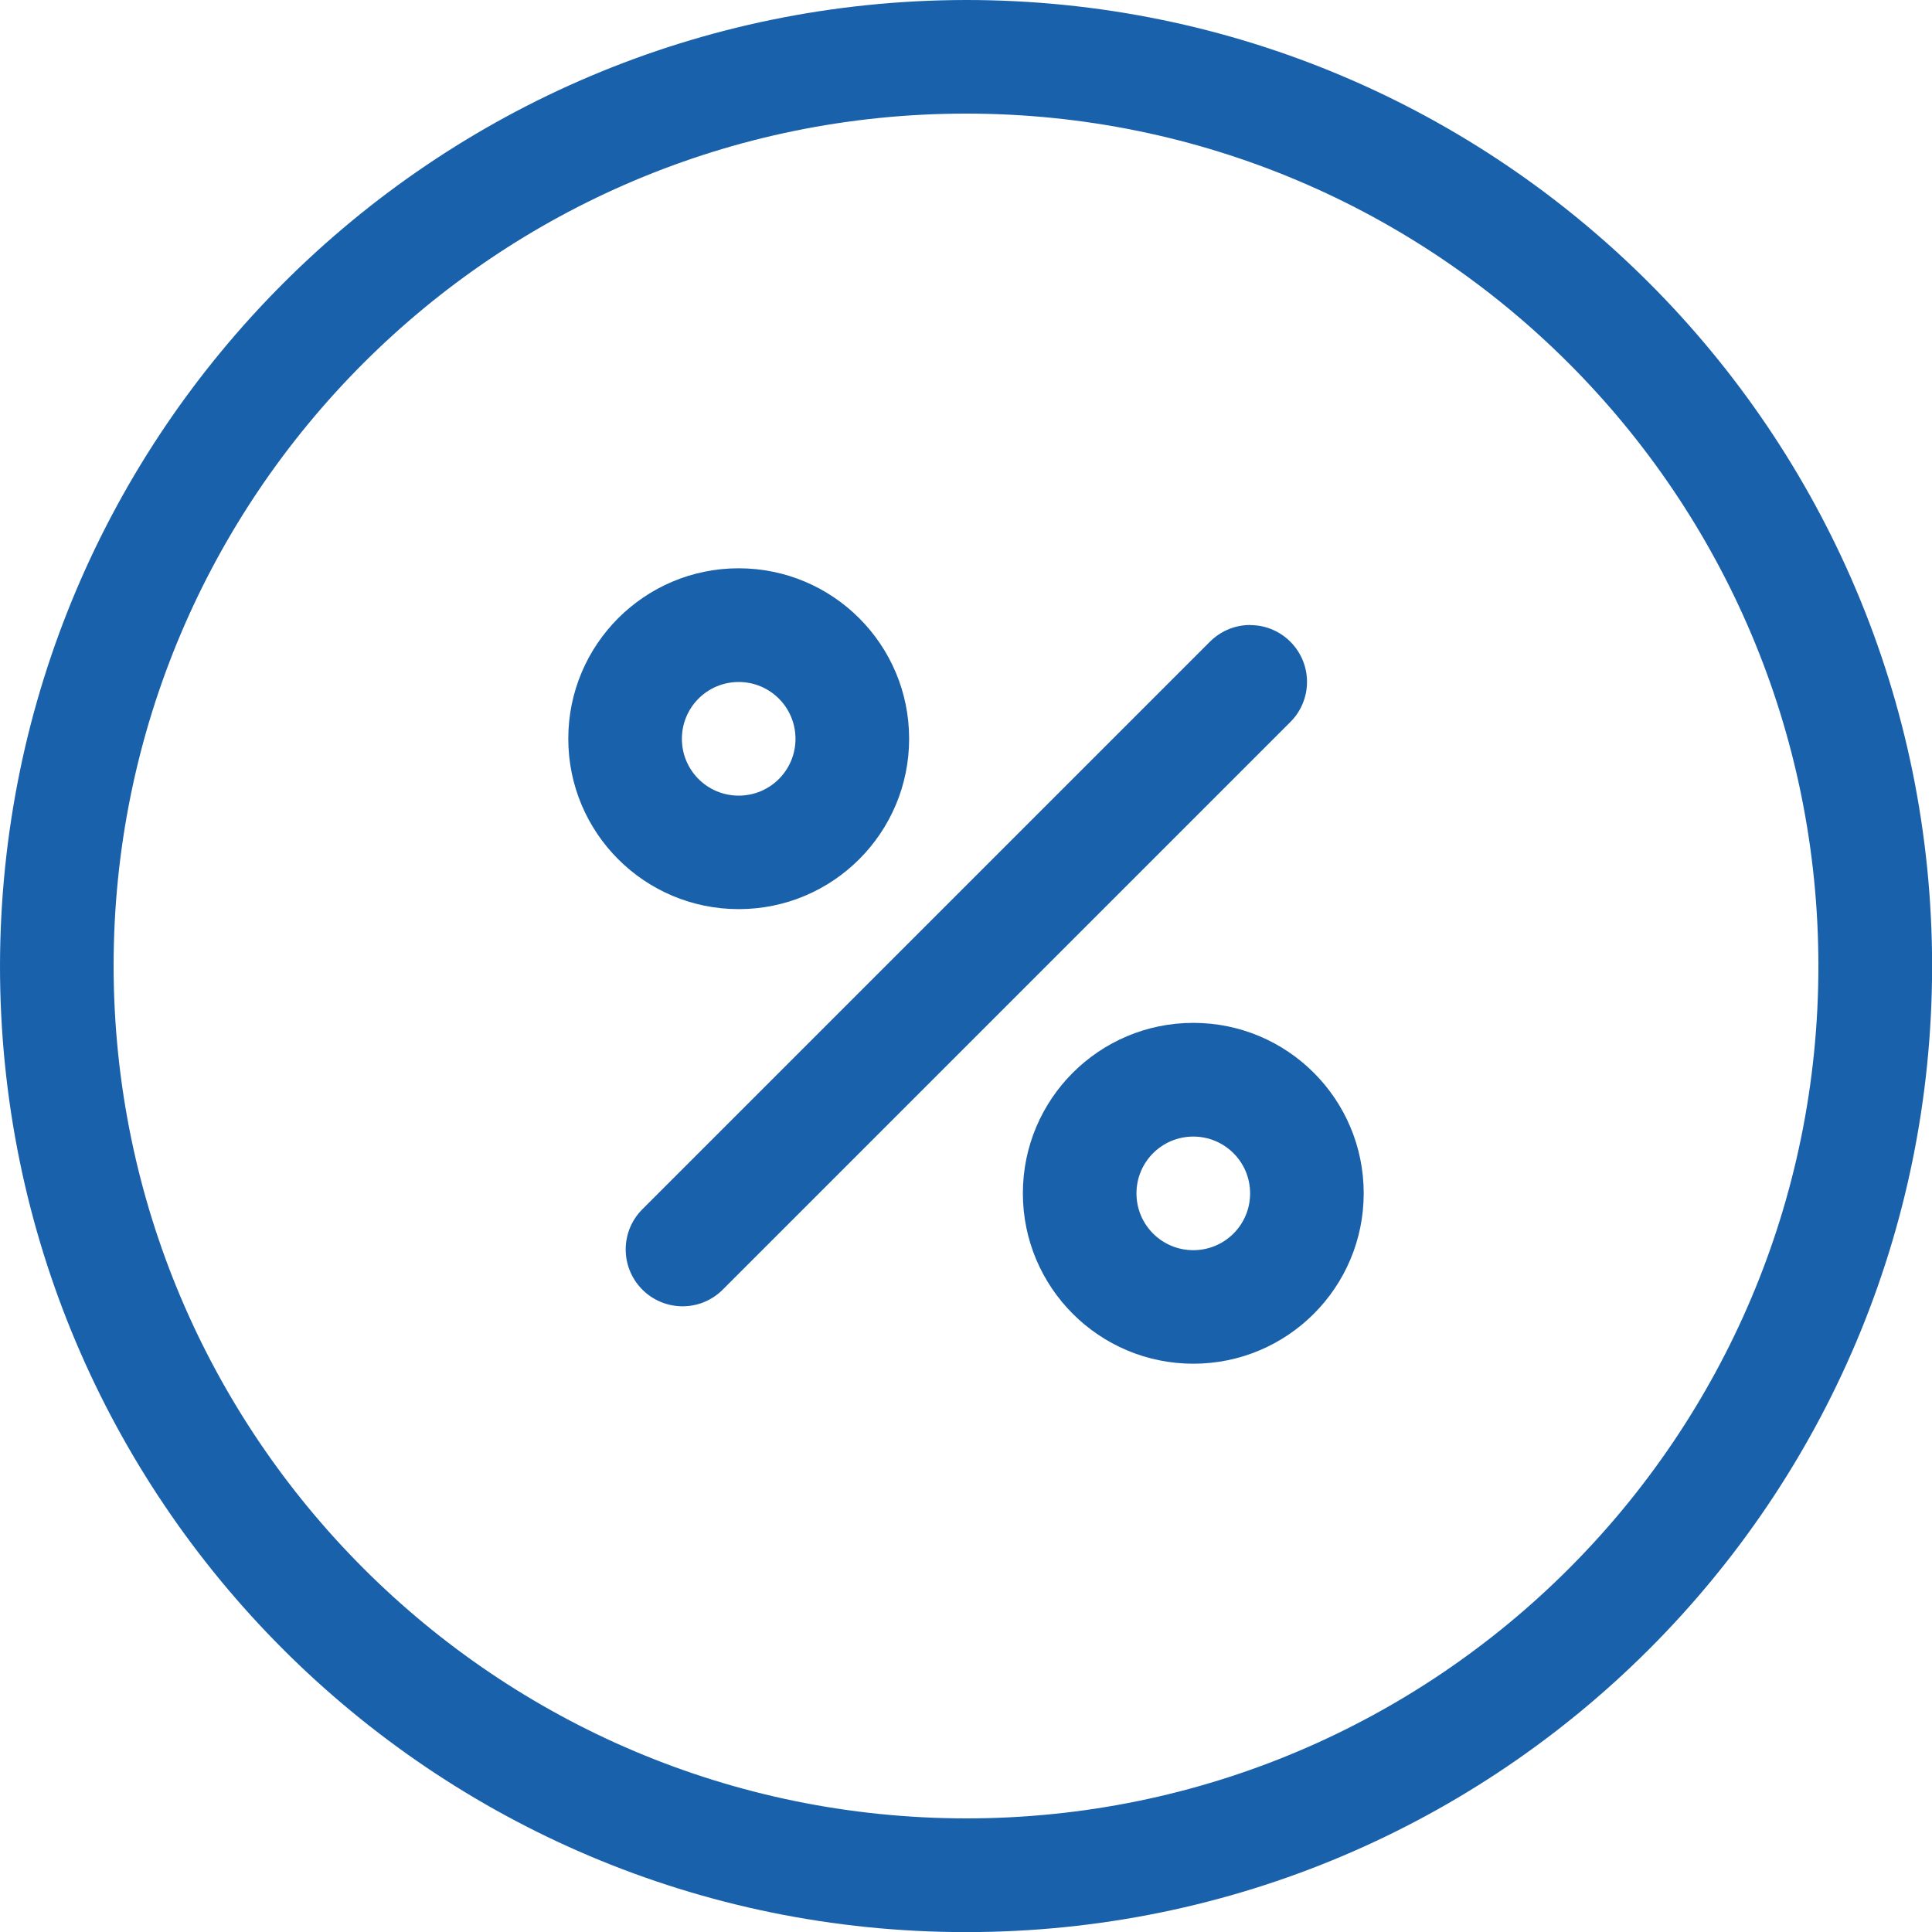
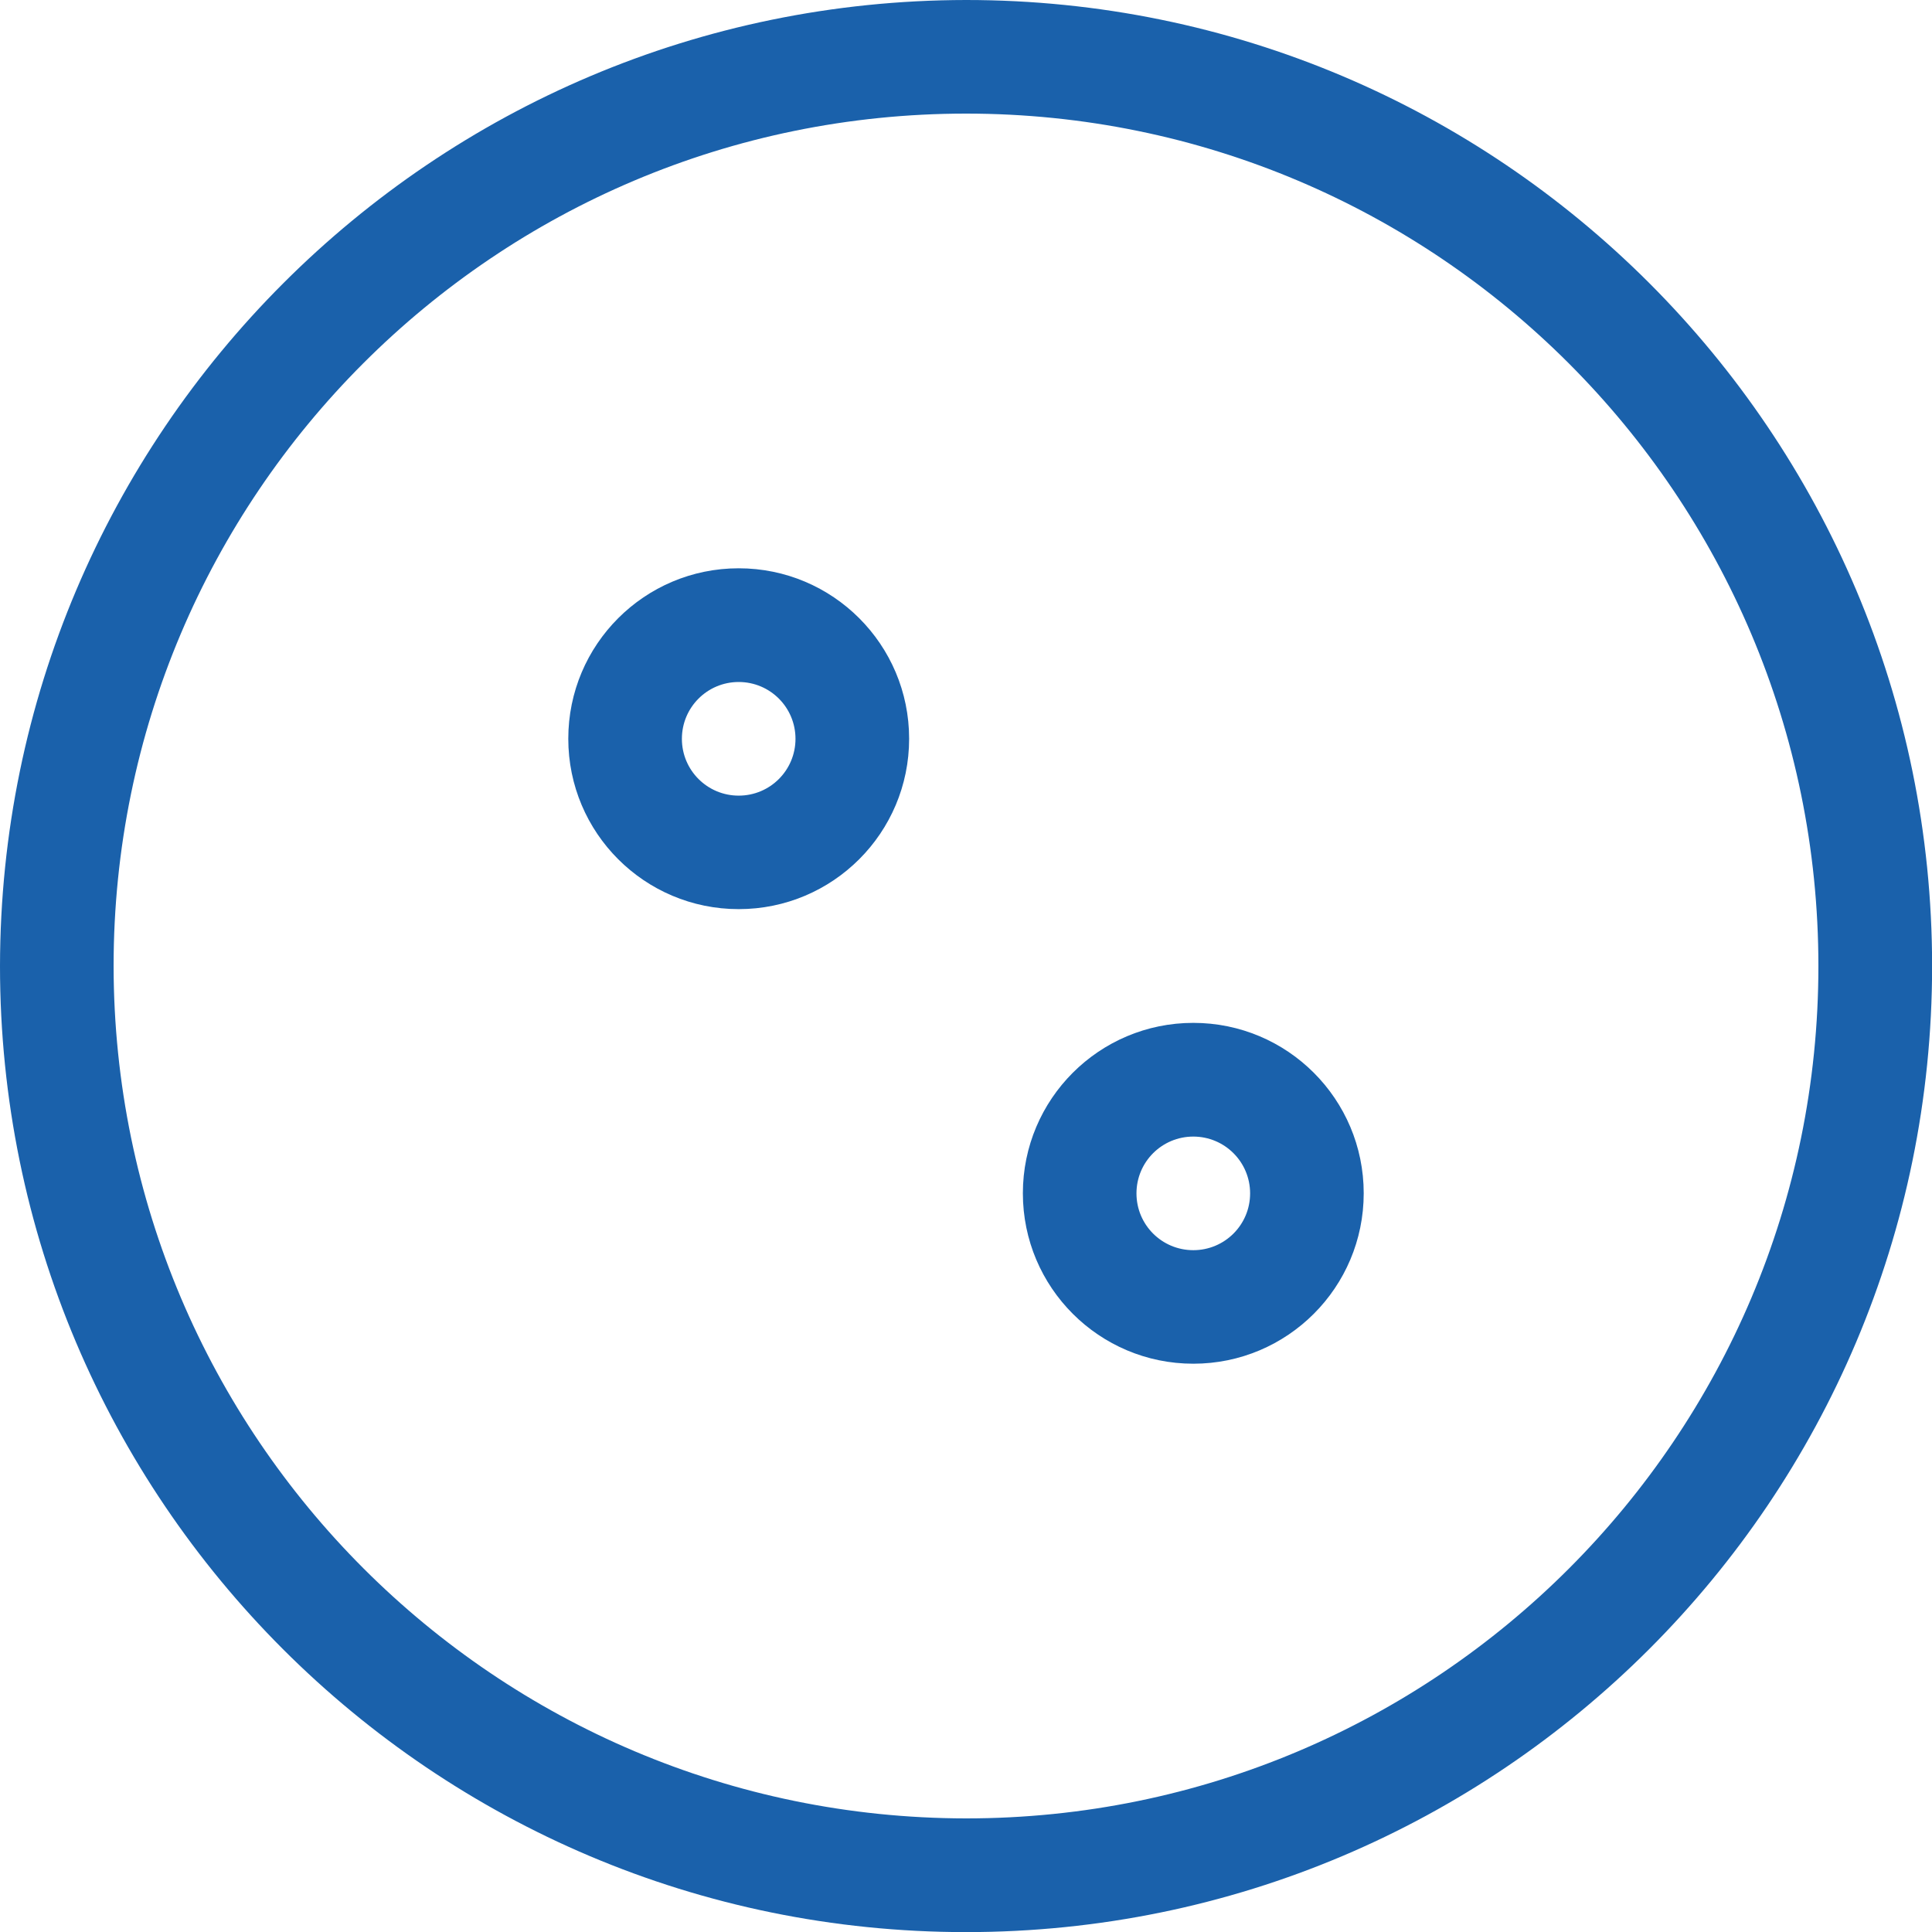
<svg xmlns="http://www.w3.org/2000/svg" width="55" height="55" viewBox="0 0 55 55" fill="none">
  <g clip-path="url(#clip0_8982_35348)">
-     <path d="M35.591 17.795C36.485 17.795 37.208 18.521 37.208 19.413C37.208 19.841 37.037 20.252 36.733 20.555L20.555 36.733C19.912 37.355 18.889 37.336 18.267 36.693C17.661 36.065 17.661 35.073 18.267 34.445L34.445 18.267C34.749 17.964 35.159 17.792 35.588 17.792L35.591 17.795Z" fill="#1A61AB" />
    <path d="M21.029 16.178C23.709 16.178 25.881 18.35 25.881 21.03C25.881 23.71 23.709 25.881 21.029 25.881C18.349 25.881 16.178 23.71 16.178 21.03C16.178 18.35 18.349 16.178 21.029 16.178ZM21.029 22.65C21.924 22.65 22.646 21.927 22.646 21.033C22.646 20.138 21.924 19.415 21.029 19.415C20.135 19.415 19.412 20.138 19.412 21.033C19.412 21.927 20.135 22.65 21.029 22.65Z" fill="#1A61AB" />
    <path d="M33.971 29.119C36.651 29.119 38.822 31.29 38.822 33.97C38.822 36.65 36.651 38.822 33.971 38.822C31.291 38.822 29.119 36.65 29.119 33.97C29.119 31.29 31.291 29.119 33.971 29.119ZM33.971 35.59C34.865 35.59 35.588 34.868 35.588 33.973C35.588 33.079 34.865 32.356 33.971 32.356C33.076 32.356 32.353 33.079 32.353 33.973C32.353 34.868 33.076 35.59 33.971 35.59Z" fill="#1A61AB" />
    <path d="M27.502 0C42.69 0 55.003 12.313 55.003 27.502C55.003 42.69 42.69 55.003 27.502 55.003C12.313 55.003 0 42.69 0 27.502C0.018 12.319 12.319 0.018 27.502 0ZM27.502 51.766C40.902 51.766 51.766 40.902 51.766 27.502C51.766 14.101 40.902 3.234 27.502 3.234C14.101 3.234 3.234 14.098 3.234 27.502C3.25 40.895 14.104 51.75 27.498 51.766H27.502Z" fill="#1A61AB" />
  </g>
  <defs>
    <clipPath id="clip0_8982_35348">
      <rect width="55" height="55" fill="white" />
    </clipPath>
  </defs>
</svg>